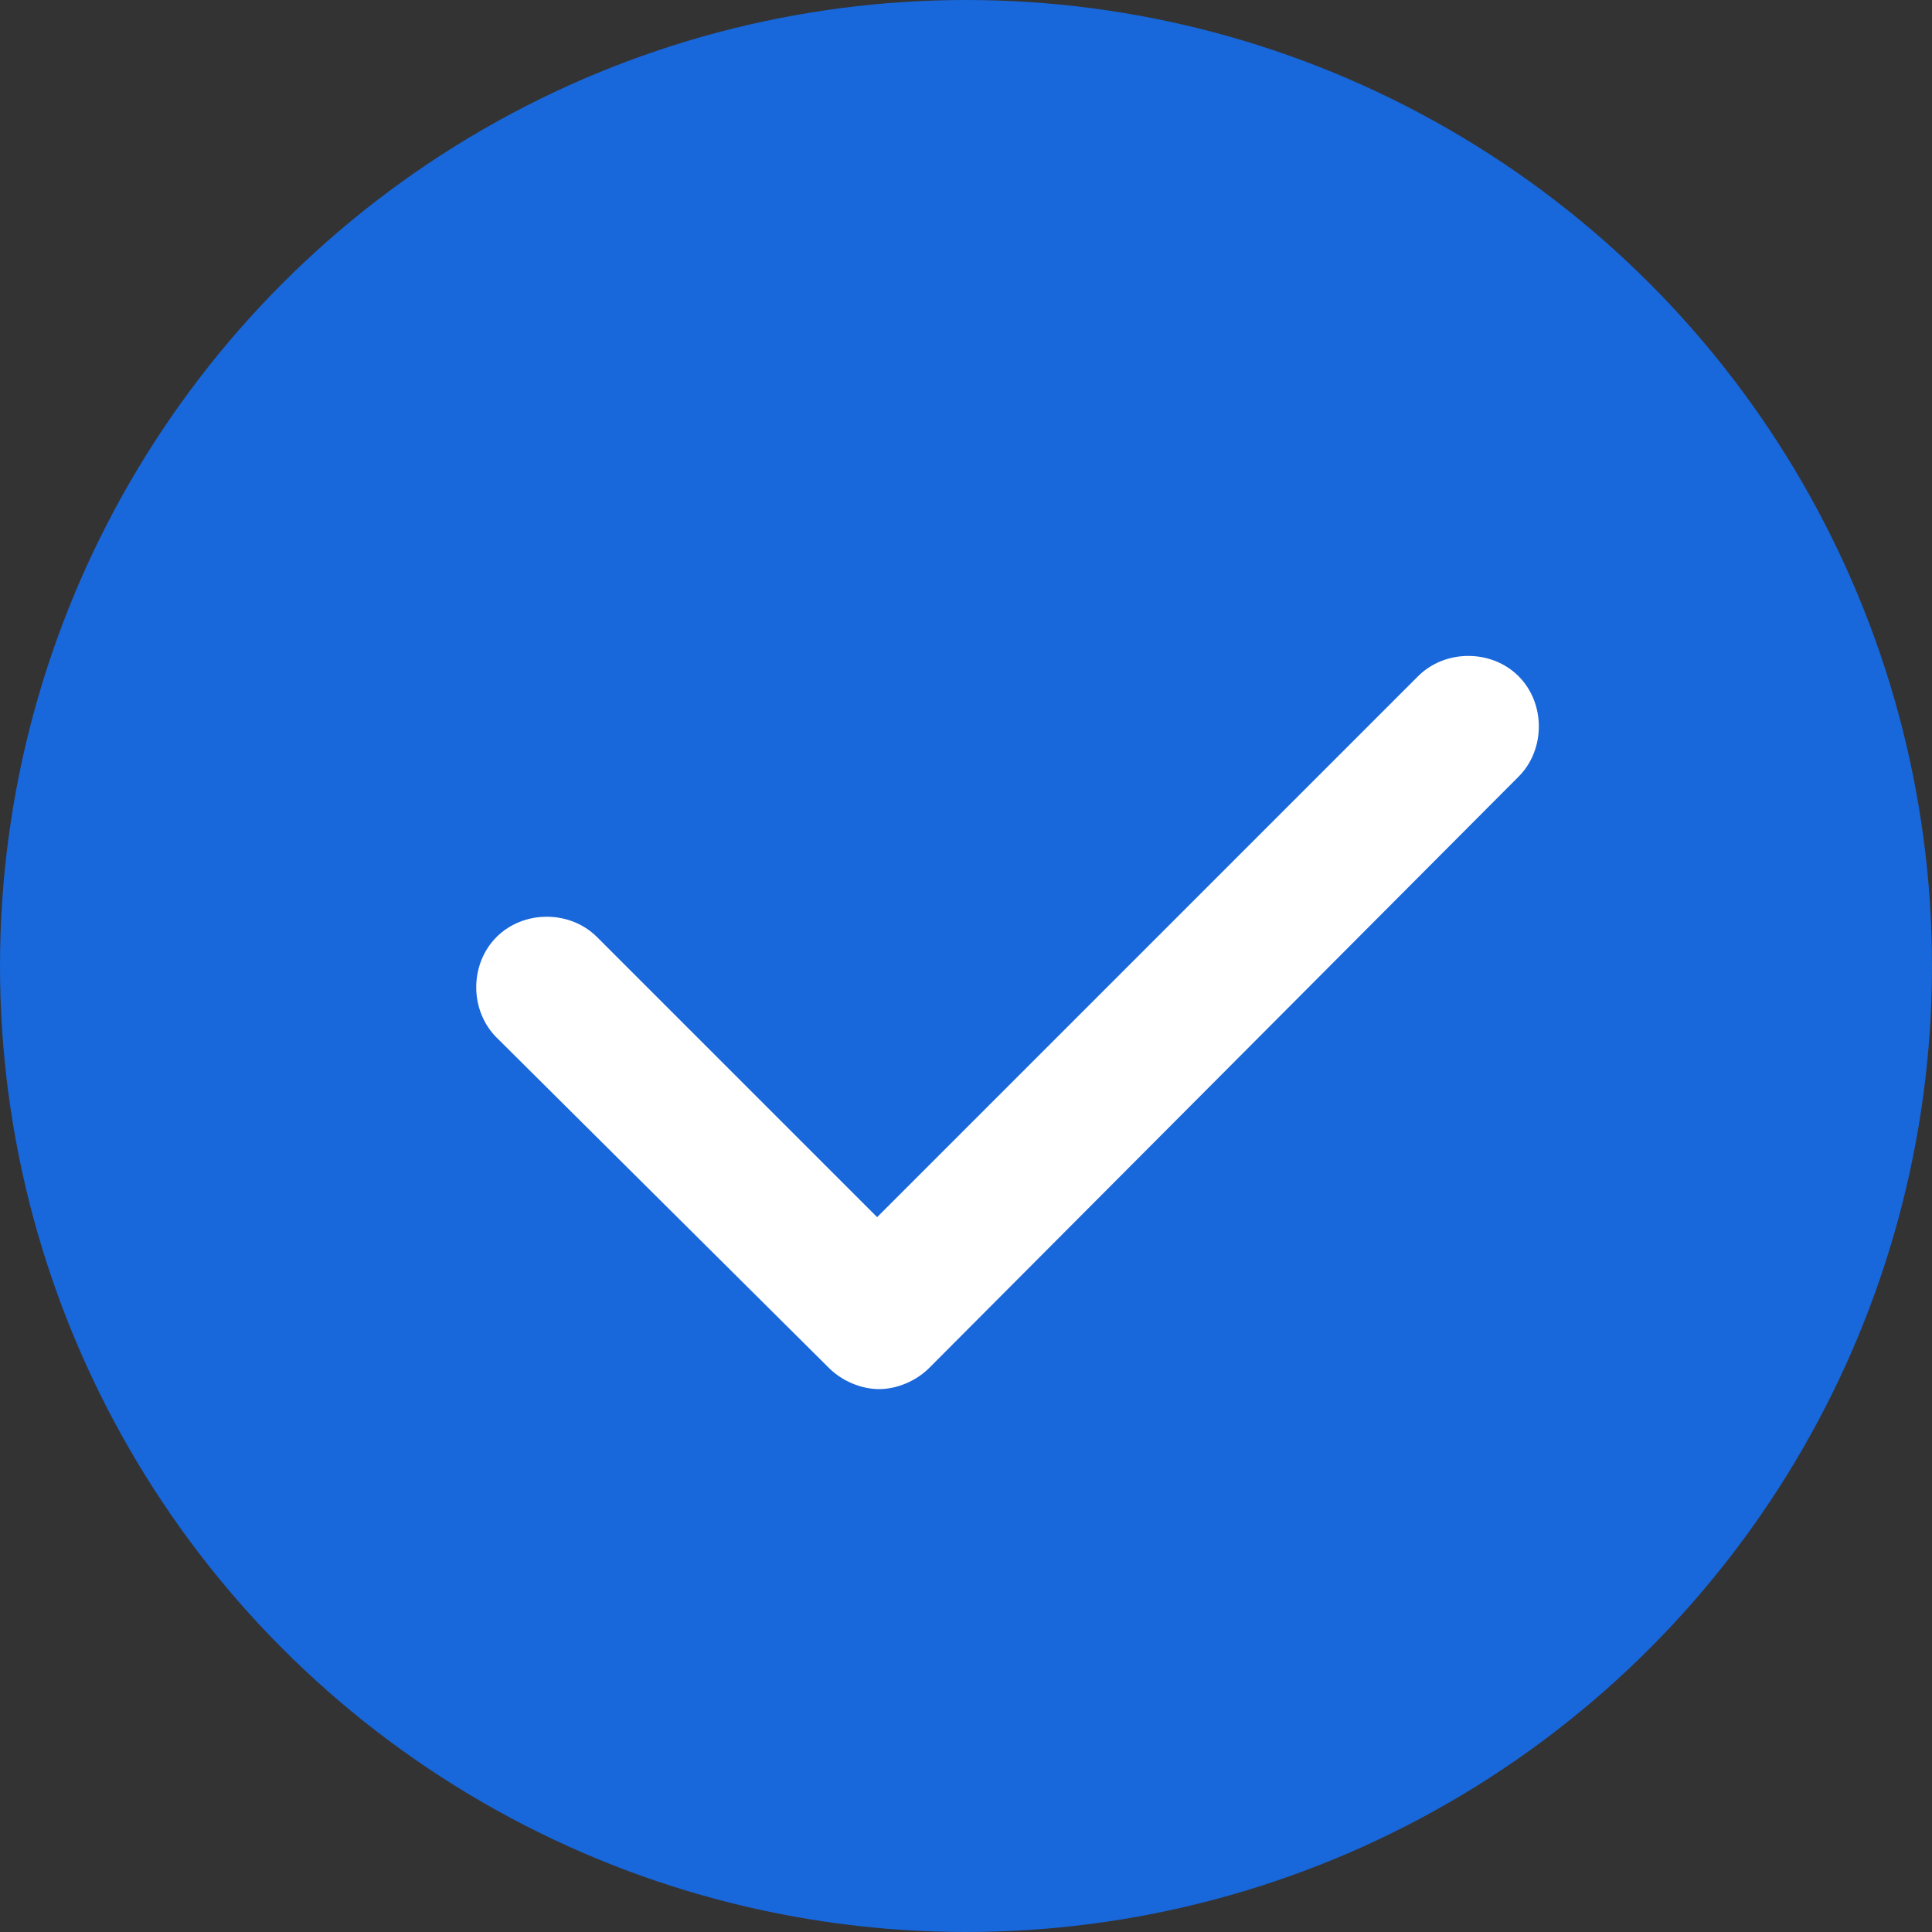
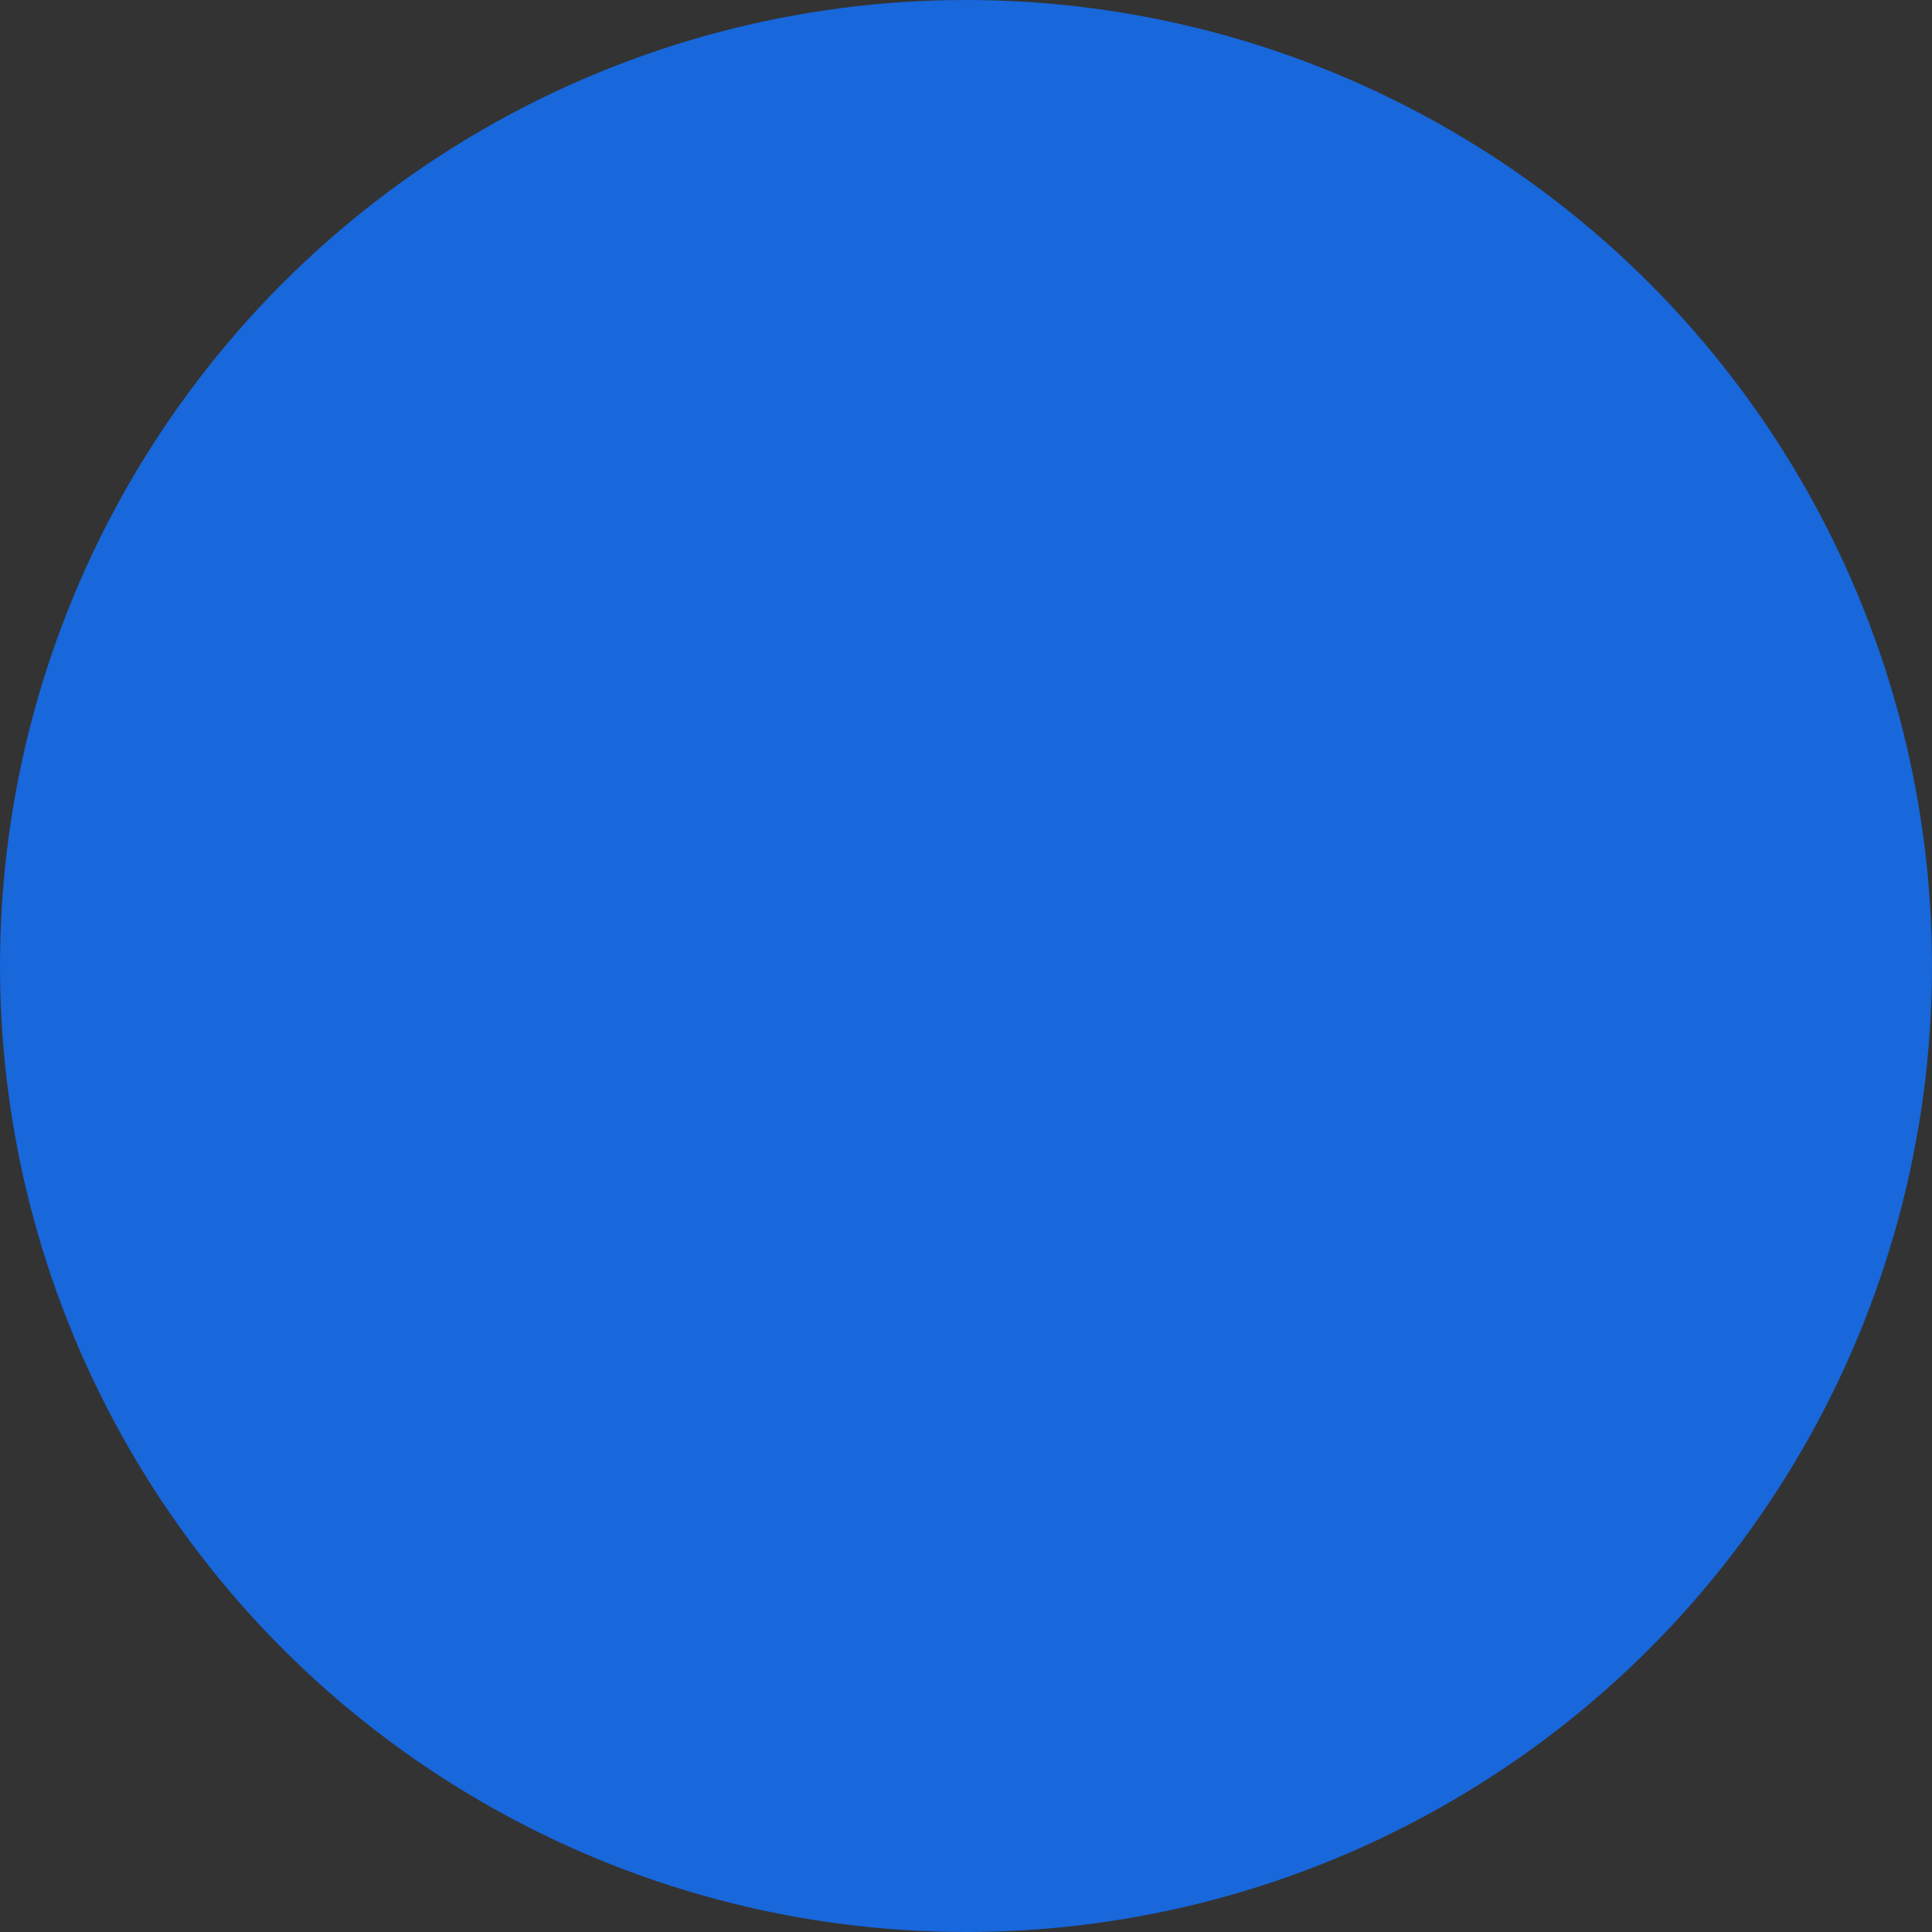
<svg xmlns="http://www.w3.org/2000/svg" id="Слой_1" x="0px" y="0px" viewBox="0 0 100 100" style="enable-background:new 0 0 100 100;" xml:space="preserve">
  <rect x="0" y="0" width="100" height="100" fill="#333333" stroke="none" />
  <style type="text/css"> .st0{fill:#1867DB;} .st1{fill:#FFFFFF;} </style>
  <circle class="st0" cx="50" cy="50" r="50" />
  <g>
-     <path class="st1" d="M45.5,71.9c-0.9,0-1.9-0.4-2.6-1.1L25.7,53.7c-1.4-1.4-1.4-3.8,0-5.2c1.4-1.4,3.8-1.4,5.2,0l14.5,14.5l28-28 c1.4-1.4,3.8-1.4,5.2,0c1.4,1.4,1.4,3.8,0,5.2L48.1,70.8C47.4,71.5,46.4,71.9,45.5,71.9z" />
-   </g>
+     </g>
</svg>